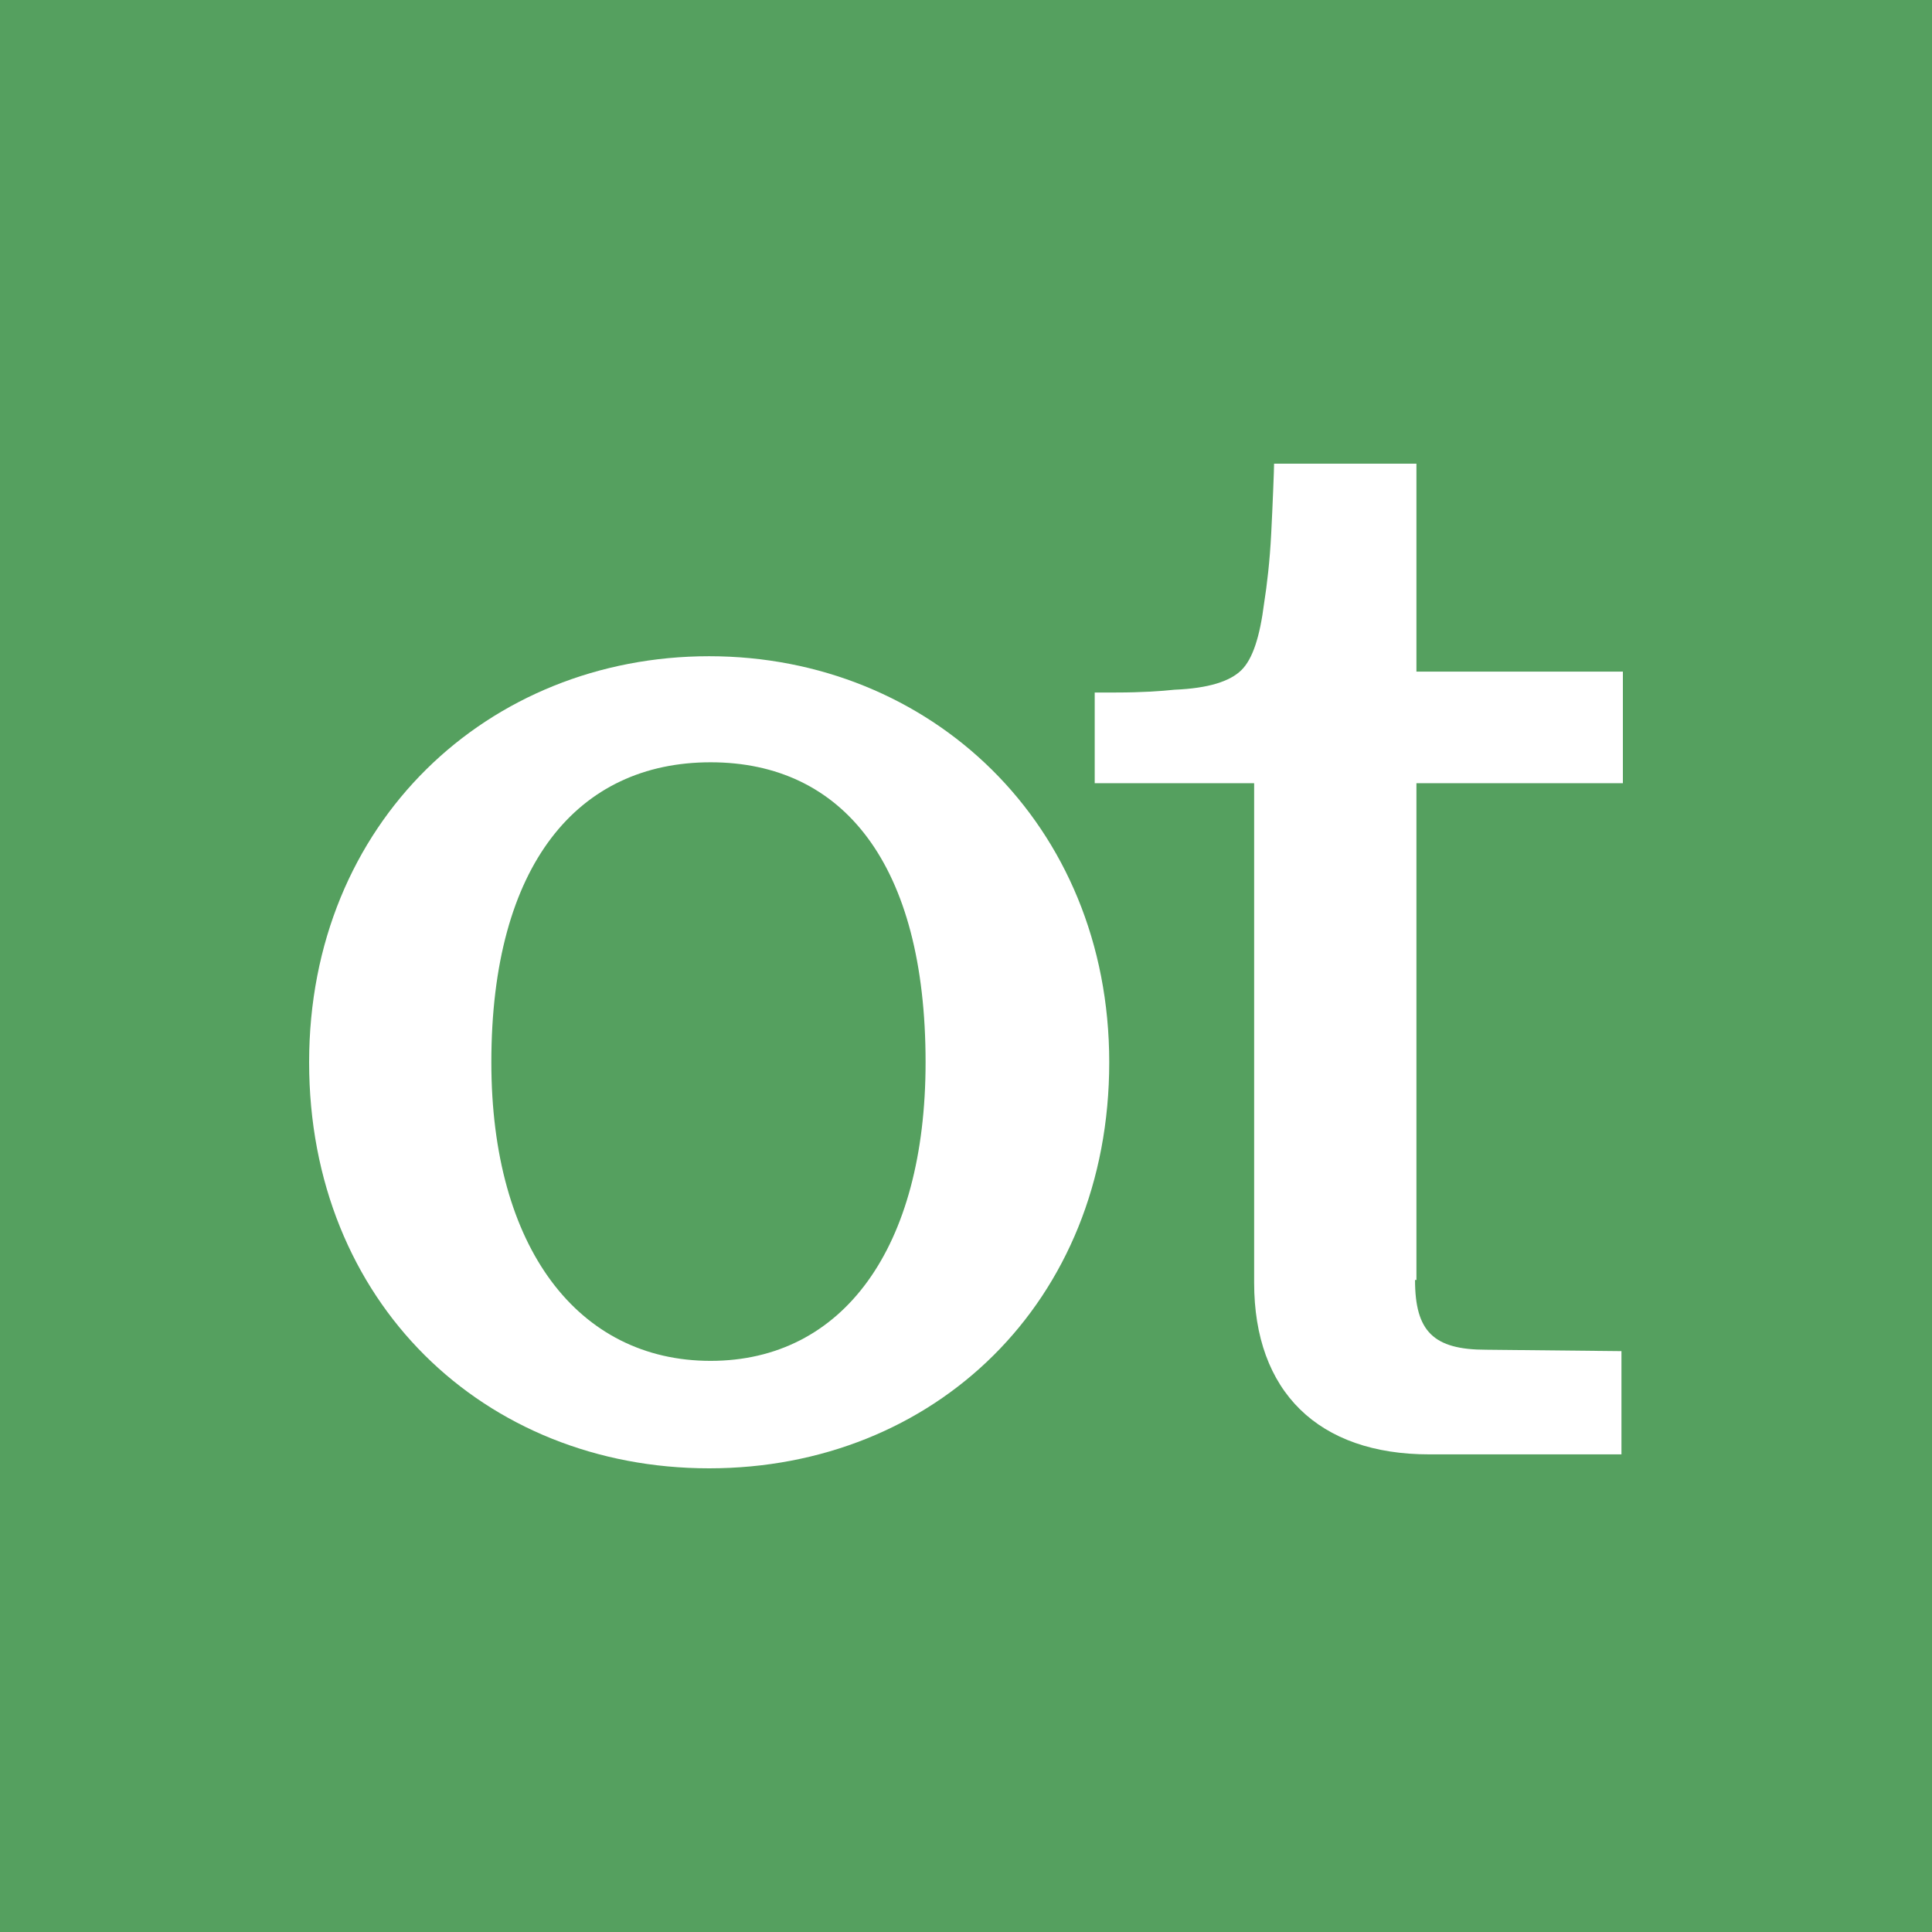
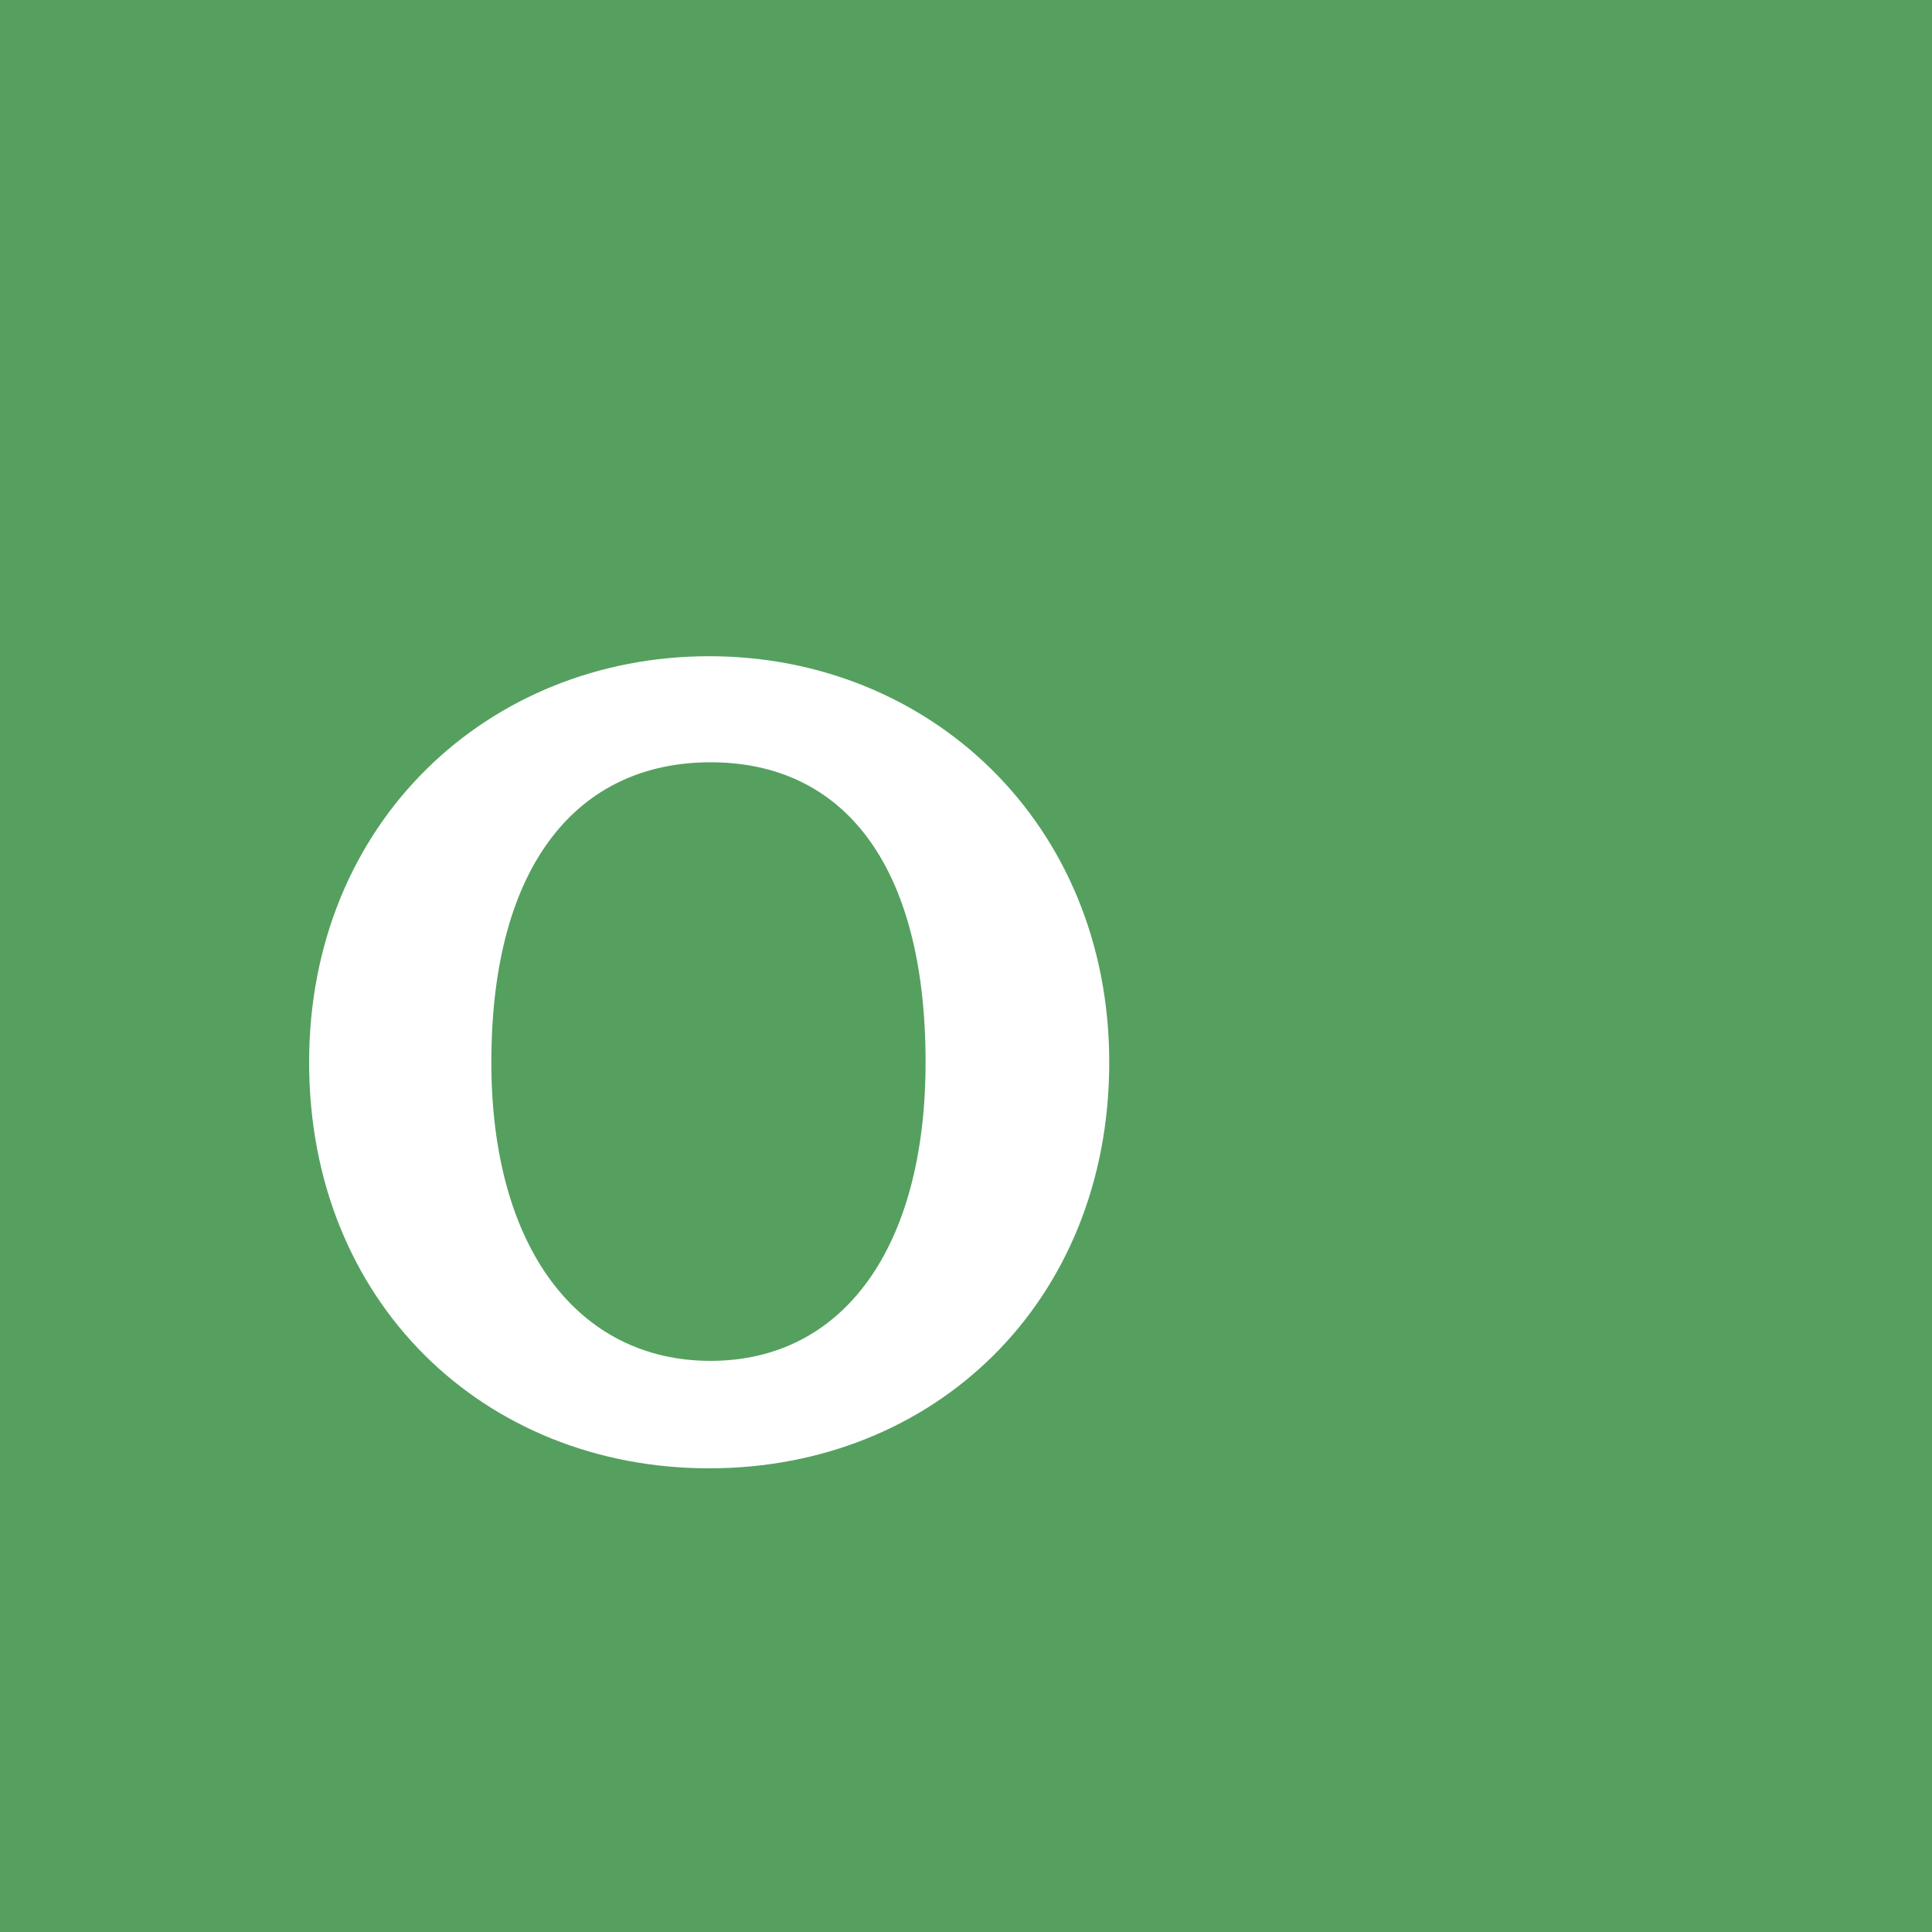
<svg xmlns="http://www.w3.org/2000/svg" width="50" height="50" viewBox="0 0 50 50" fill="none">
  <rect width="50" height="50" fill="#55A05F" />
  <path d="M12.716 27.492C12.716 32.294 14.964 35.219 18.39 35.219C21.817 35.219 23.954 32.294 23.954 27.492C23.954 22.364 21.817 19.728 18.39 19.728C14.964 19.728 12.716 22.364 12.716 27.492ZM28.707 27.492C28.707 33.703 24.175 38 18.353 38C12.532 38 8 33.703 8 27.492C8 21.281 12.642 16.983 18.353 16.983C24.064 16.983 28.707 21.317 28.707 27.492Z" fill="white" />
-   <path d="M36.621 33.125C36.621 34.461 37.1 34.931 38.463 34.931L41.963 34.967V37.639H36.989C34.115 37.639 32.457 36.014 32.457 33.197V20.269H28.331V17.922C28.589 17.922 28.515 17.922 28.883 17.922C29.547 17.922 30.062 17.886 30.394 17.85C31.278 17.814 31.831 17.633 32.126 17.344C32.42 17.056 32.605 16.478 32.715 15.611C32.789 15.142 32.862 14.528 32.899 13.806C32.936 13.083 32.973 12.144 32.973 12H36.657V17.381H42V20.269H36.657V33.125H36.621Z" fill="white" />
</svg>